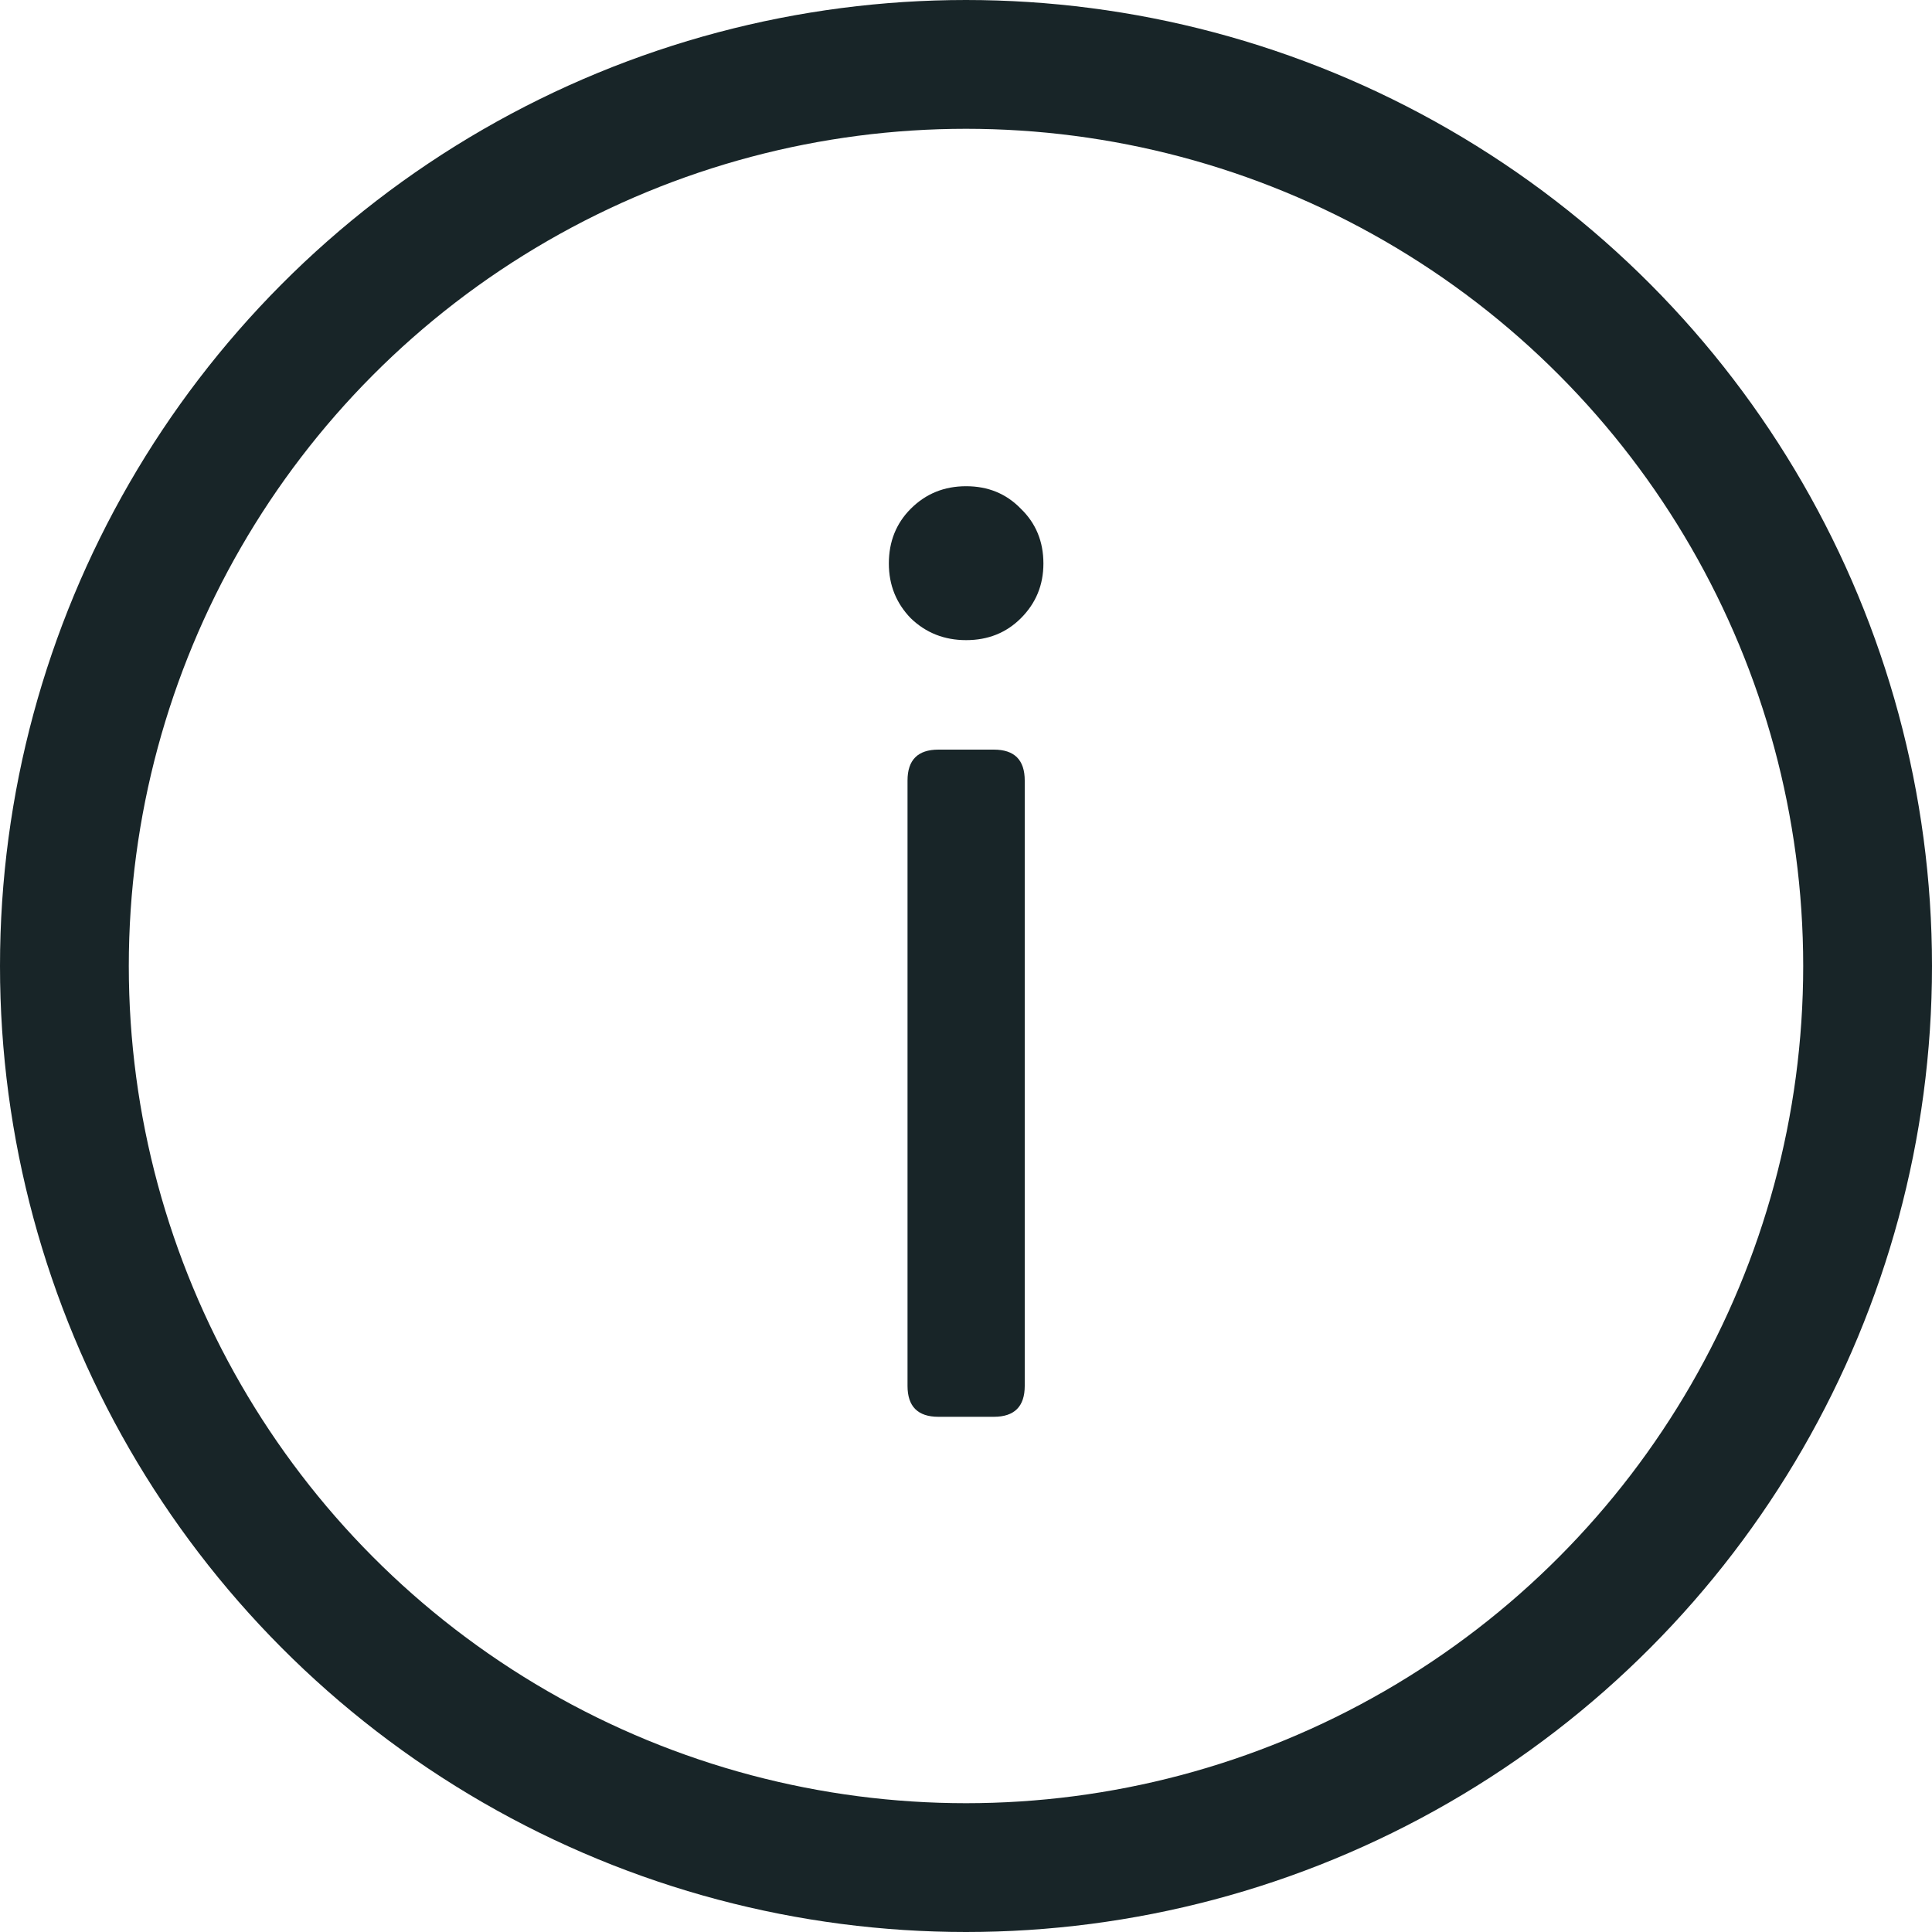
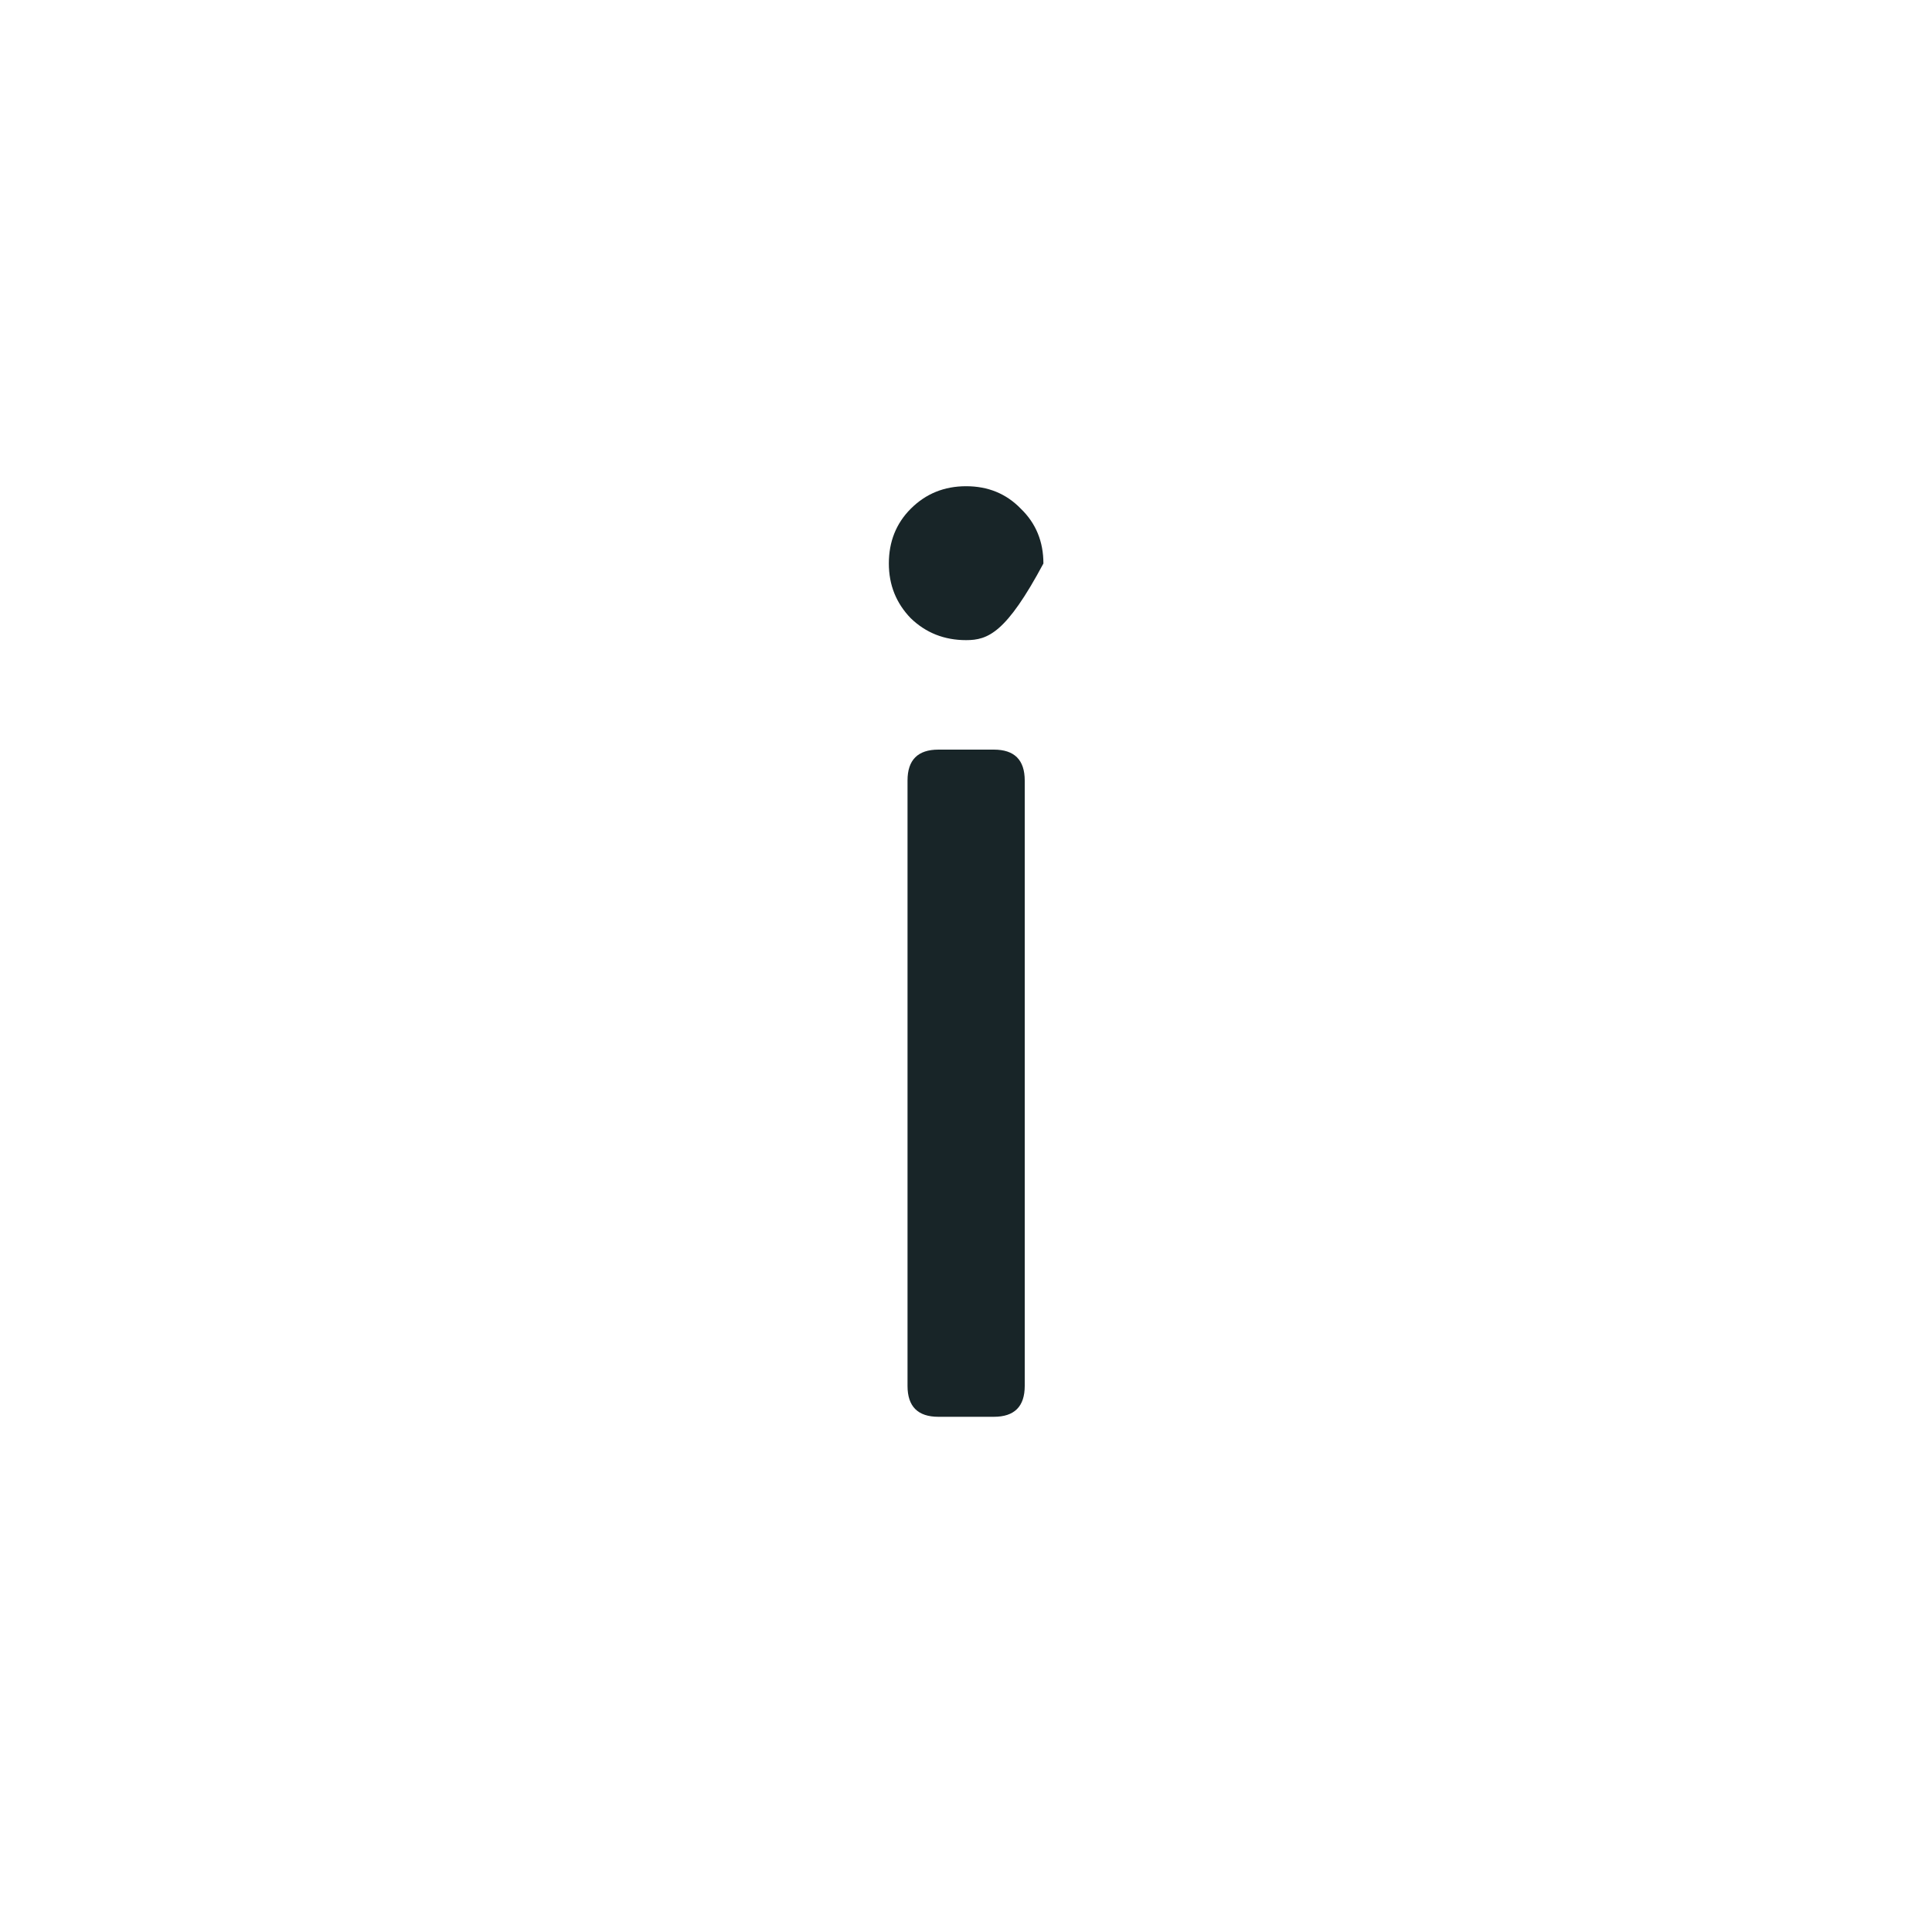
<svg xmlns="http://www.w3.org/2000/svg" width="15" height="15" viewBox="0 0 15 15" fill="none">
-   <path d="M6.901 4.375C6.901 4.205 6.958 4.063 7.071 3.95C7.188 3.833 7.331 3.775 7.501 3.775C7.671 3.775 7.813 3.833 7.926 3.95C8.043 4.063 8.101 4.205 8.101 4.375C8.101 4.542 8.043 4.683 7.926 4.8C7.813 4.913 7.671 4.97 7.501 4.97C7.331 4.97 7.188 4.913 7.071 4.8C6.958 4.683 6.901 4.542 6.901 4.375ZM7.046 6.06C7.046 5.9 7.126 5.82 7.286 5.82H7.716C7.876 5.82 7.956 5.9 7.956 6.06V10.76C7.956 10.92 7.876 11 7.716 11H7.286C7.126 11 7.046 10.92 7.046 10.76V6.06Z" fill="#182528" />
-   <circle cx="7.5" cy="7.5" r="7" stroke="#182528" />
+   <path d="M6.901 4.375C6.901 4.205 6.958 4.063 7.071 3.95C7.188 3.833 7.331 3.775 7.501 3.775C7.671 3.775 7.813 3.833 7.926 3.95C8.043 4.063 8.101 4.205 8.101 4.375C7.813 4.913 7.671 4.97 7.501 4.97C7.331 4.97 7.188 4.913 7.071 4.8C6.958 4.683 6.901 4.542 6.901 4.375ZM7.046 6.06C7.046 5.9 7.126 5.82 7.286 5.82H7.716C7.876 5.82 7.956 5.9 7.956 6.06V10.76C7.956 10.92 7.876 11 7.716 11H7.286C7.126 11 7.046 10.92 7.046 10.76V6.06Z" fill="#182528" />
</svg>